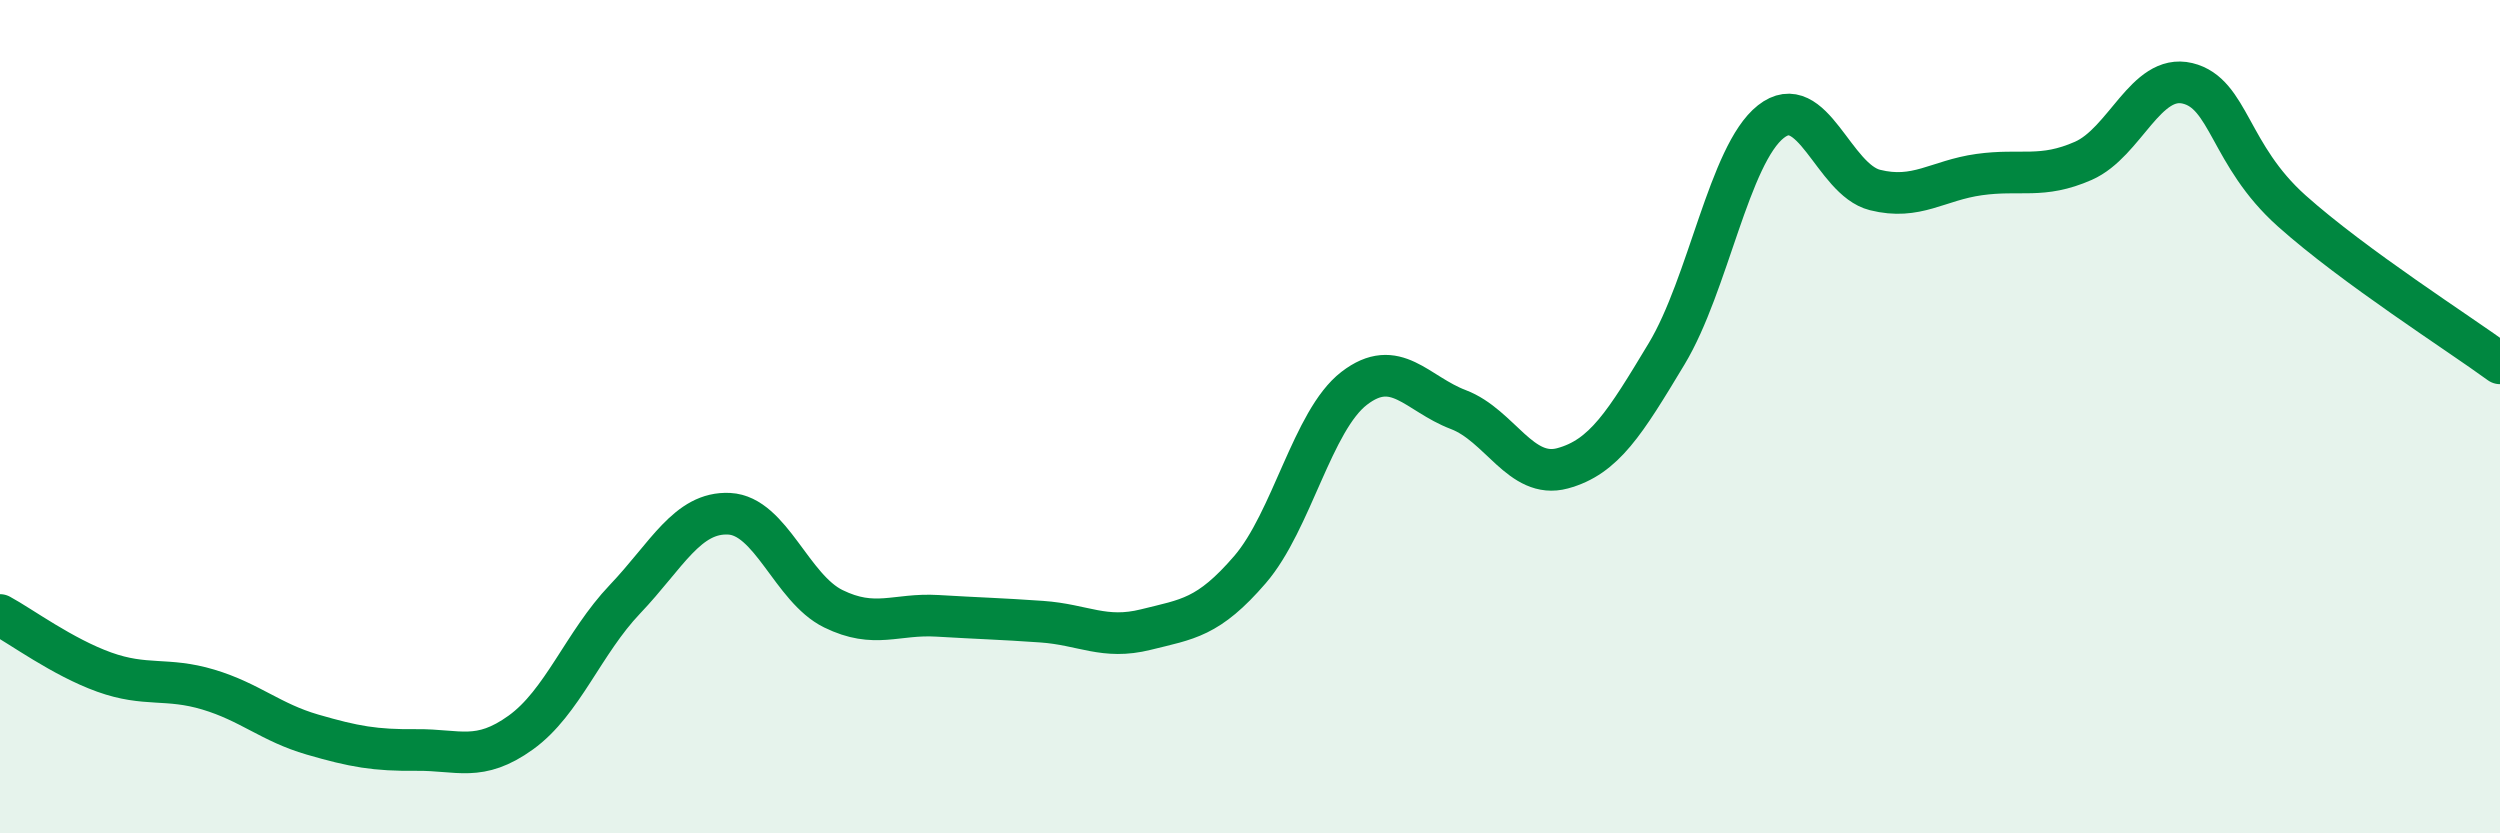
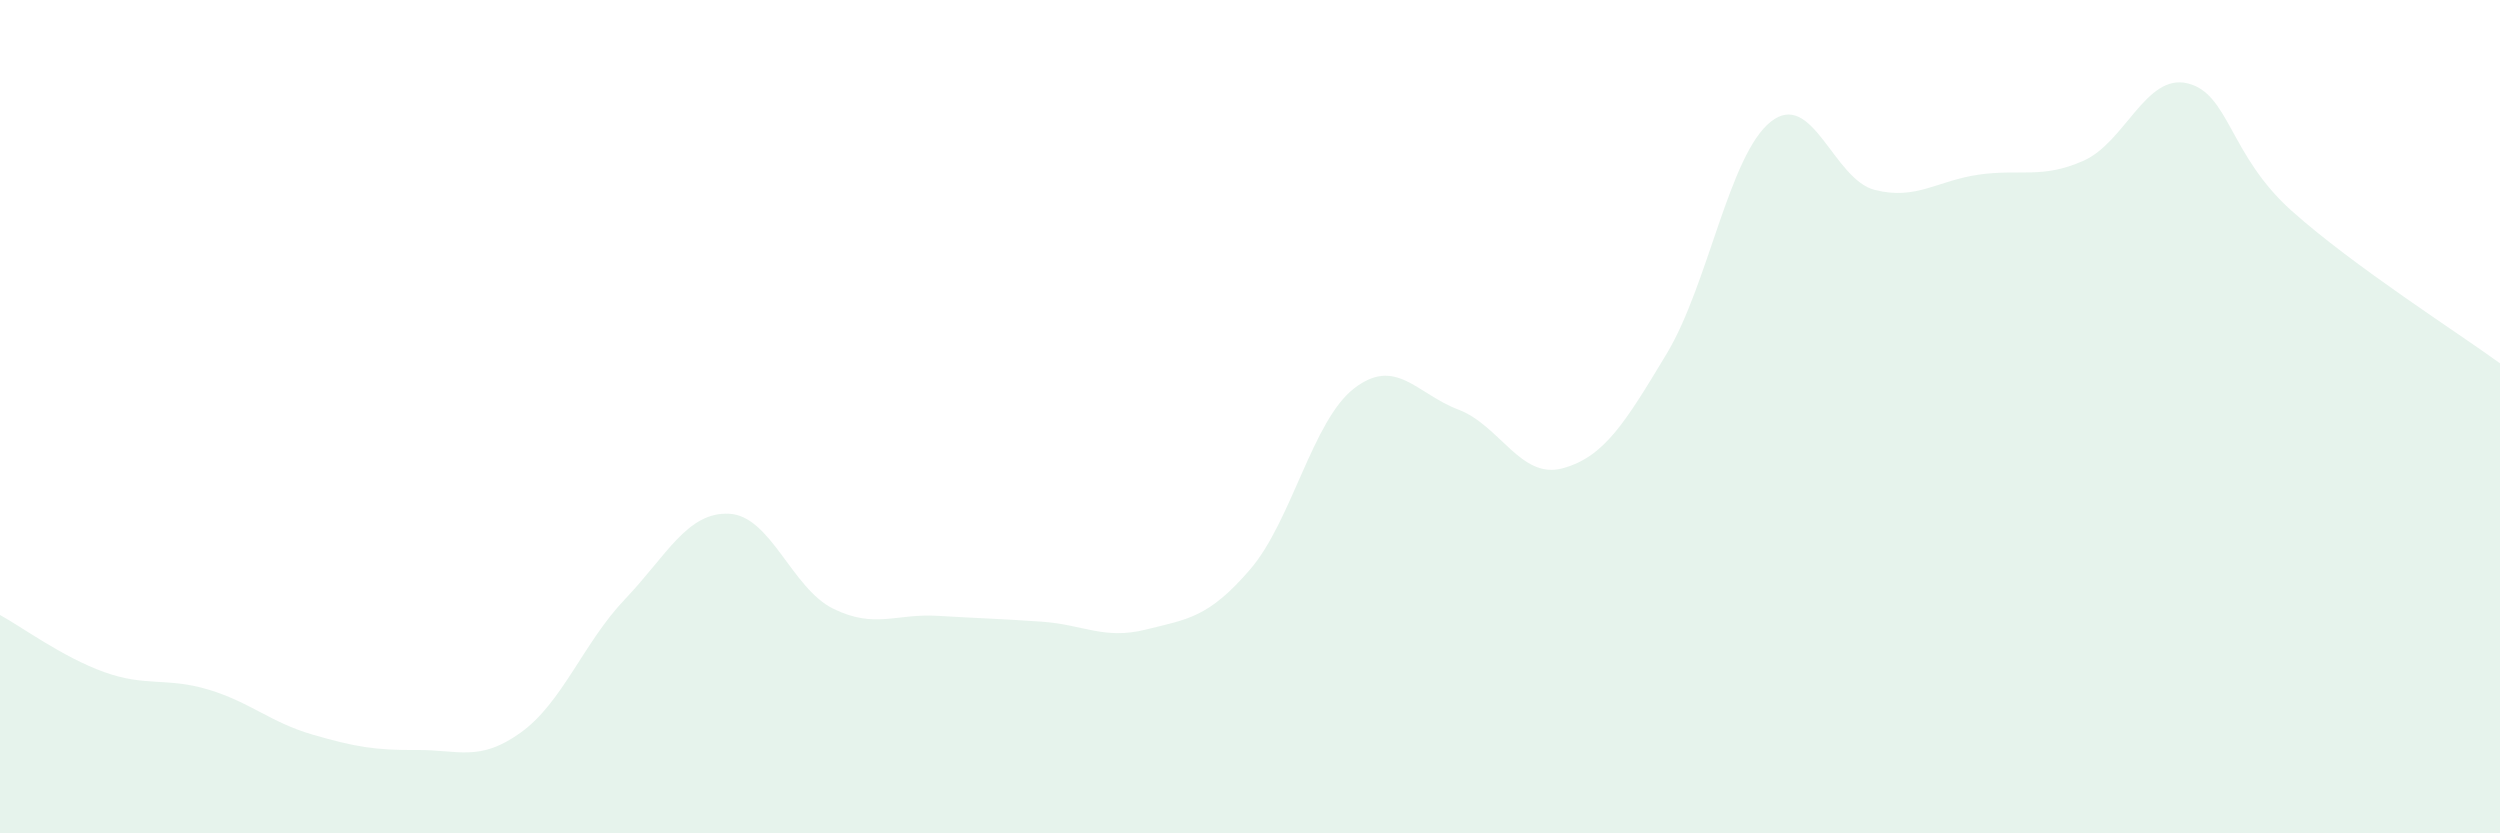
<svg xmlns="http://www.w3.org/2000/svg" width="60" height="20" viewBox="0 0 60 20">
  <path d="M 0,14.76 C 0.5,15.03 1.5,15.77 2.5,16.13 C 3.5,16.49 4,16.25 5,16.55 C 6,16.85 6.5,17.34 7.5,17.63 C 8.5,17.92 9,18.01 10,18 C 11,17.99 11.5,18.3 12.5,17.58 C 13.5,16.86 14,15.43 15,14.38 C 16,13.33 16.5,12.28 17.5,12.33 C 18.5,12.38 19,14.12 20,14.61 C 21,15.1 21.5,14.72 22.5,14.78 C 23.5,14.84 24,14.85 25,14.92 C 26,14.99 26.5,15.36 27.5,15.11 C 28.5,14.86 29,14.83 30,13.67 C 31,12.51 31.5,10.09 32.5,9.32 C 33.5,8.55 34,9.45 35,9.83 C 36,10.21 36.5,11.51 37.5,11.24 C 38.5,10.97 39,10.15 40,8.49 C 41,6.83 41.5,3.71 42.5,2.92 C 43.5,2.13 44,4.31 45,4.56 C 46,4.81 46.5,4.33 47.5,4.19 C 48.5,4.05 49,4.3 50,3.86 C 51,3.42 51.5,1.76 52.5,2 C 53.5,2.24 53.5,3.72 55,5.06 C 56.5,6.4 59,7.99 60,8.72L60 20L0 20Z" fill="#008740" opacity="0.1" stroke-linecap="round" stroke-linejoin="round" />
-   <path d="M 0,14.76 C 0.5,15.03 1.5,15.77 2.5,16.13 C 3.5,16.49 4,16.25 5,16.55 C 6,16.85 6.5,17.34 7.5,17.63 C 8.5,17.92 9,18.01 10,18 C 11,17.99 11.5,18.3 12.5,17.58 C 13.5,16.86 14,15.43 15,14.38 C 16,13.33 16.5,12.28 17.5,12.33 C 18.5,12.38 19,14.12 20,14.61 C 21,15.1 21.5,14.72 22.5,14.78 C 23.5,14.84 24,14.85 25,14.92 C 26,14.99 26.5,15.36 27.5,15.11 C 28.5,14.86 29,14.83 30,13.67 C 31,12.51 31.5,10.09 32.5,9.32 C 33.5,8.55 34,9.45 35,9.83 C 36,10.21 36.5,11.51 37.5,11.24 C 38.5,10.97 39,10.15 40,8.49 C 41,6.83 41.5,3.71 42.5,2.92 C 43.5,2.13 44,4.31 45,4.56 C 46,4.81 46.5,4.33 47.5,4.19 C 48.5,4.05 49,4.3 50,3.86 C 51,3.42 51.5,1.76 52.5,2 C 53.5,2.24 53.5,3.72 55,5.06 C 56.5,6.4 59,7.99 60,8.72" stroke="#008740" stroke-width="1" fill="none" stroke-linecap="round" stroke-linejoin="round" />
</svg>